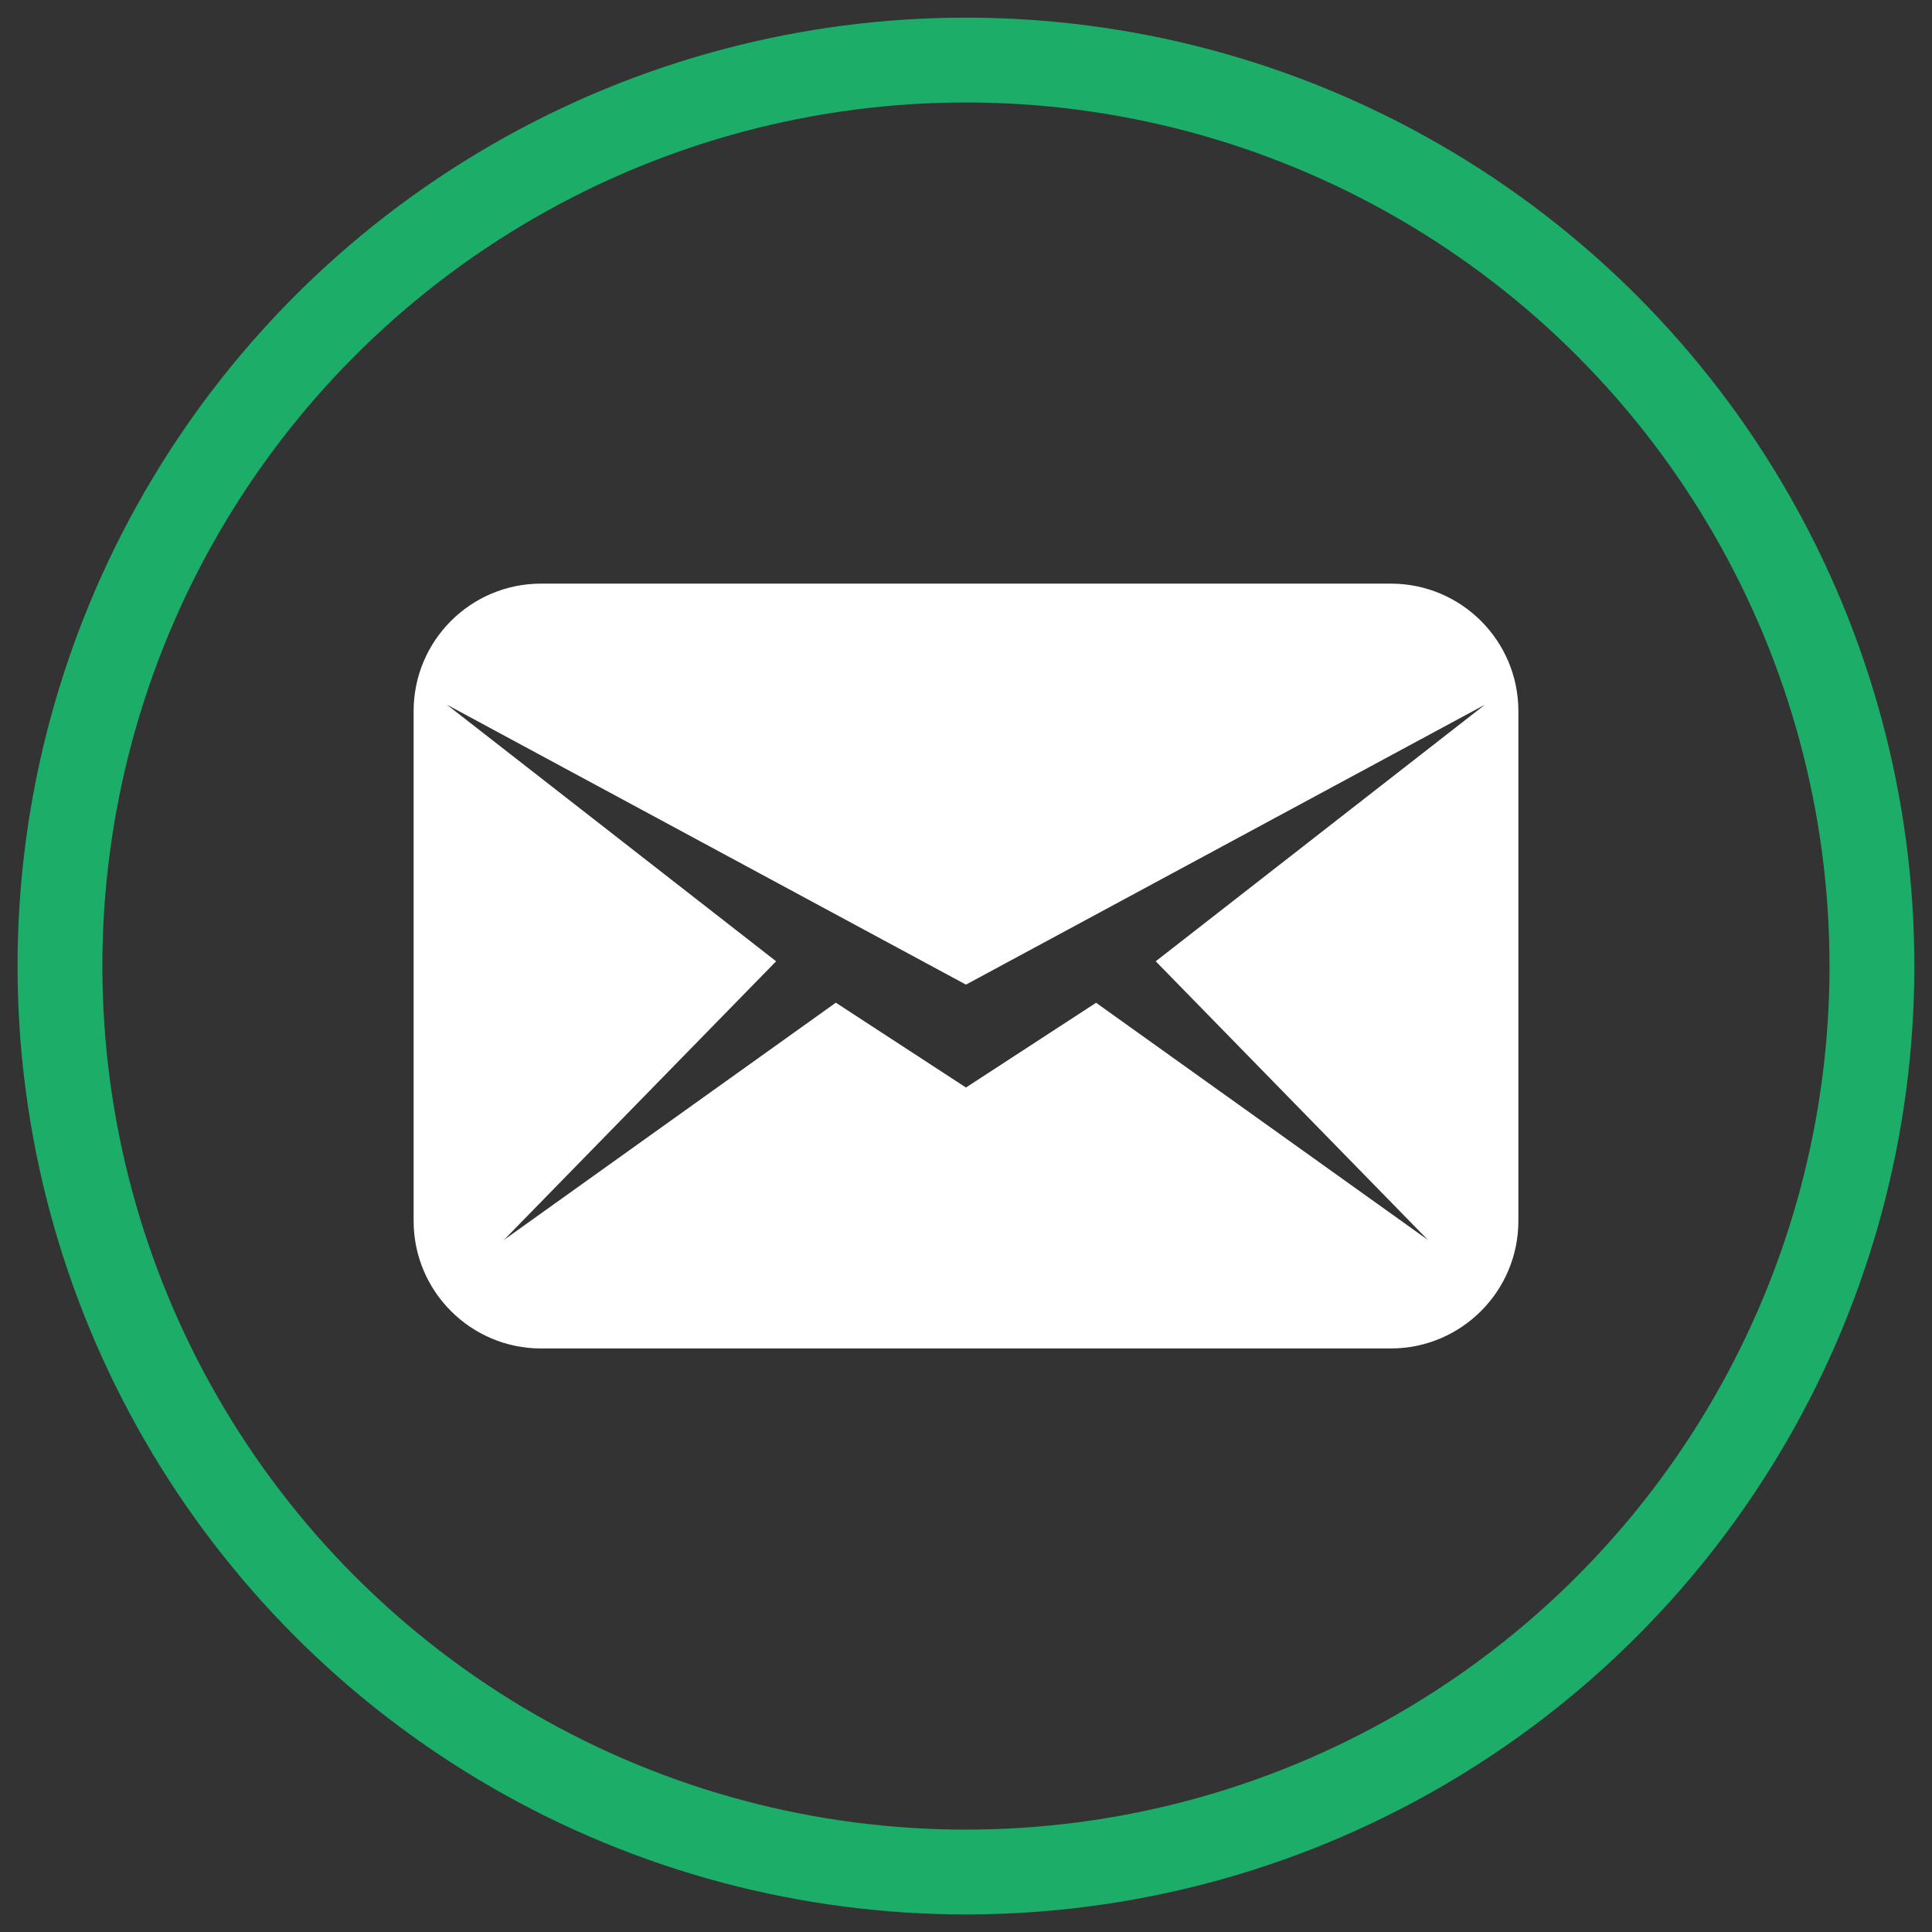
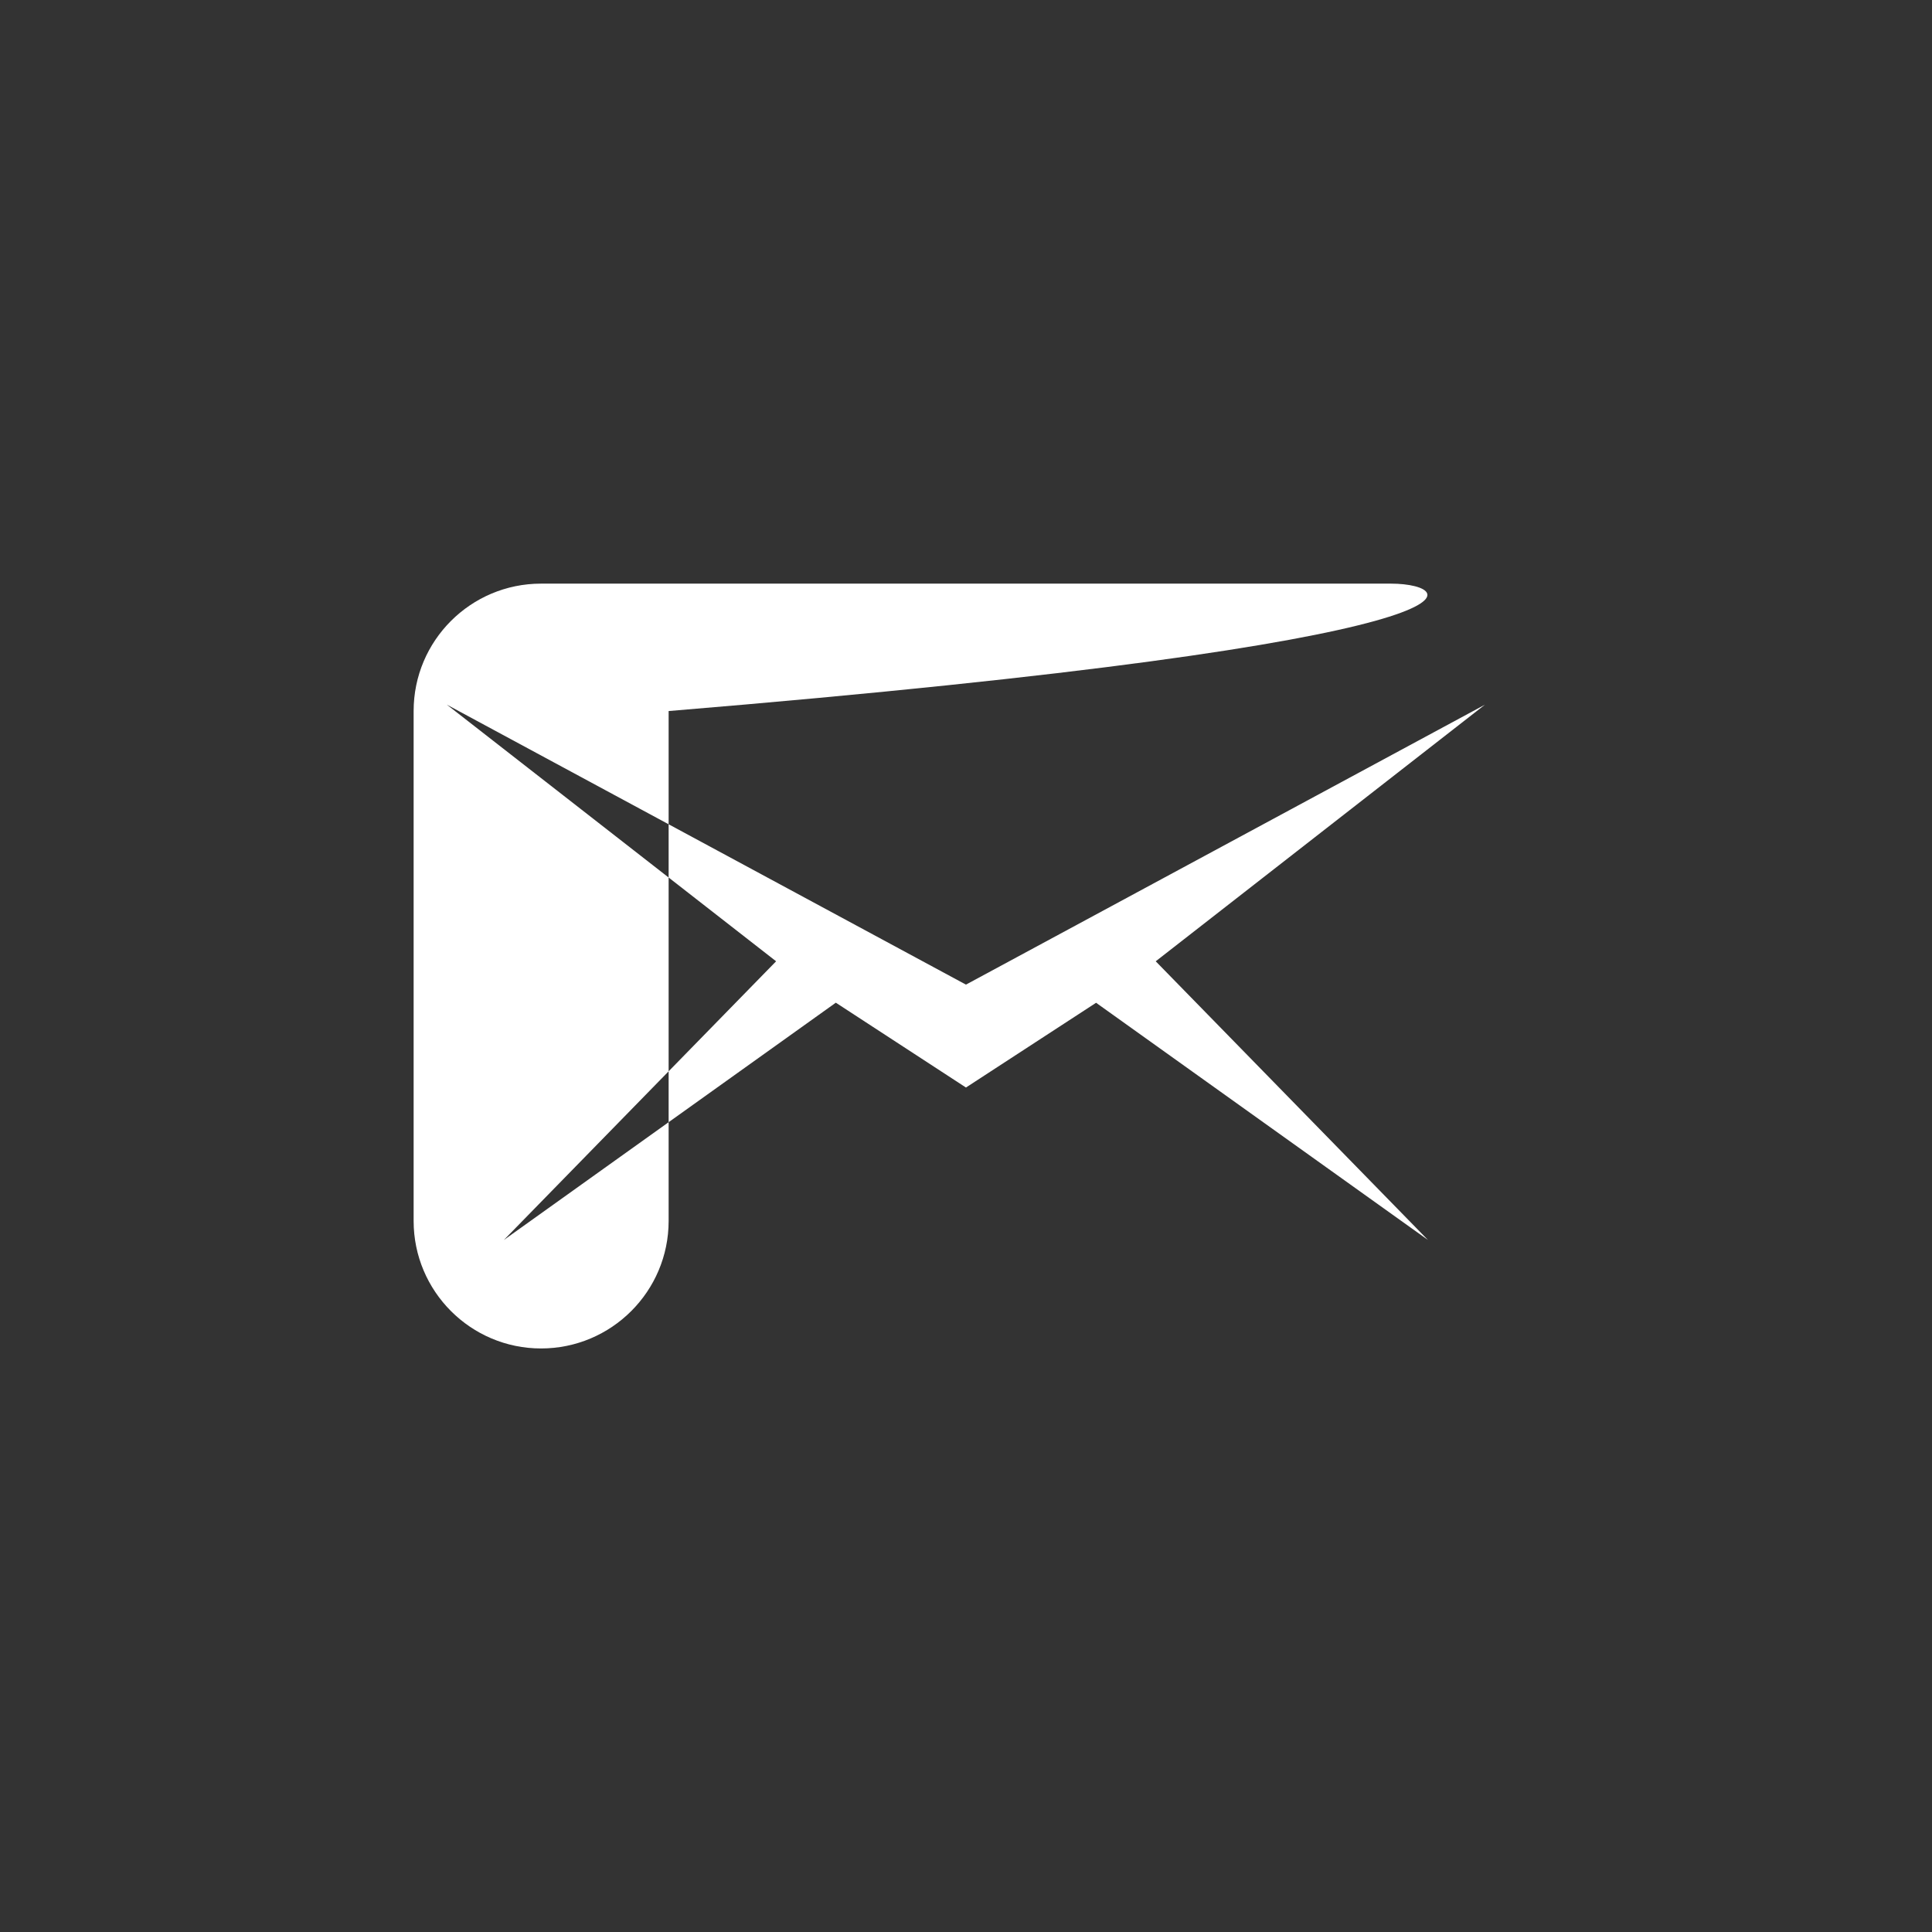
<svg xmlns="http://www.w3.org/2000/svg" version="1.1" id="Layer_1" x="0px" y="0px" width="22.775px" height="22.776px" viewBox="0 0 22.775 22.776" enable-background="new 0 0 22.775 22.776" xml:space="preserve">
  <rect x="0" y="0" width="22.775" height="22.776" fill="#333333" stroke="none" />
  <g>
-     <circle fill="none" stroke="#1CAD68" stroke-miterlimit="10" cx="11.387" cy="11.388" r="10.68" />
-     <path fill="#FFFFFF" d="M16.396,6.88H6.378c-0.829,0-1.502,0.672-1.502,1.502v6.011c0,0.829,0.673,1.503,1.502,1.503h10.017   c0.83,0,1.504-0.674,1.504-1.503V8.382C17.899,7.553,17.226,6.88,16.396,6.88z M13.624,11.332l3.209,3.285l-3.912-2.796   l-1.534,0.999L9.853,11.82L5.94,14.617l3.209-3.285L5.268,8.307l6.119,3.3l6.118-3.3L13.624,11.332z" />
+     <path fill="#FFFFFF" d="M16.396,6.88H6.378c-0.829,0-1.502,0.672-1.502,1.502v6.011c0,0.829,0.673,1.503,1.502,1.503c0.83,0,1.504-0.674,1.504-1.503V8.382C17.899,7.553,17.226,6.88,16.396,6.88z M13.624,11.332l3.209,3.285l-3.912-2.796   l-1.534,0.999L9.853,11.82L5.94,14.617l3.209-3.285L5.268,8.307l6.119,3.3l6.118-3.3L13.624,11.332z" />
  </g>
</svg>